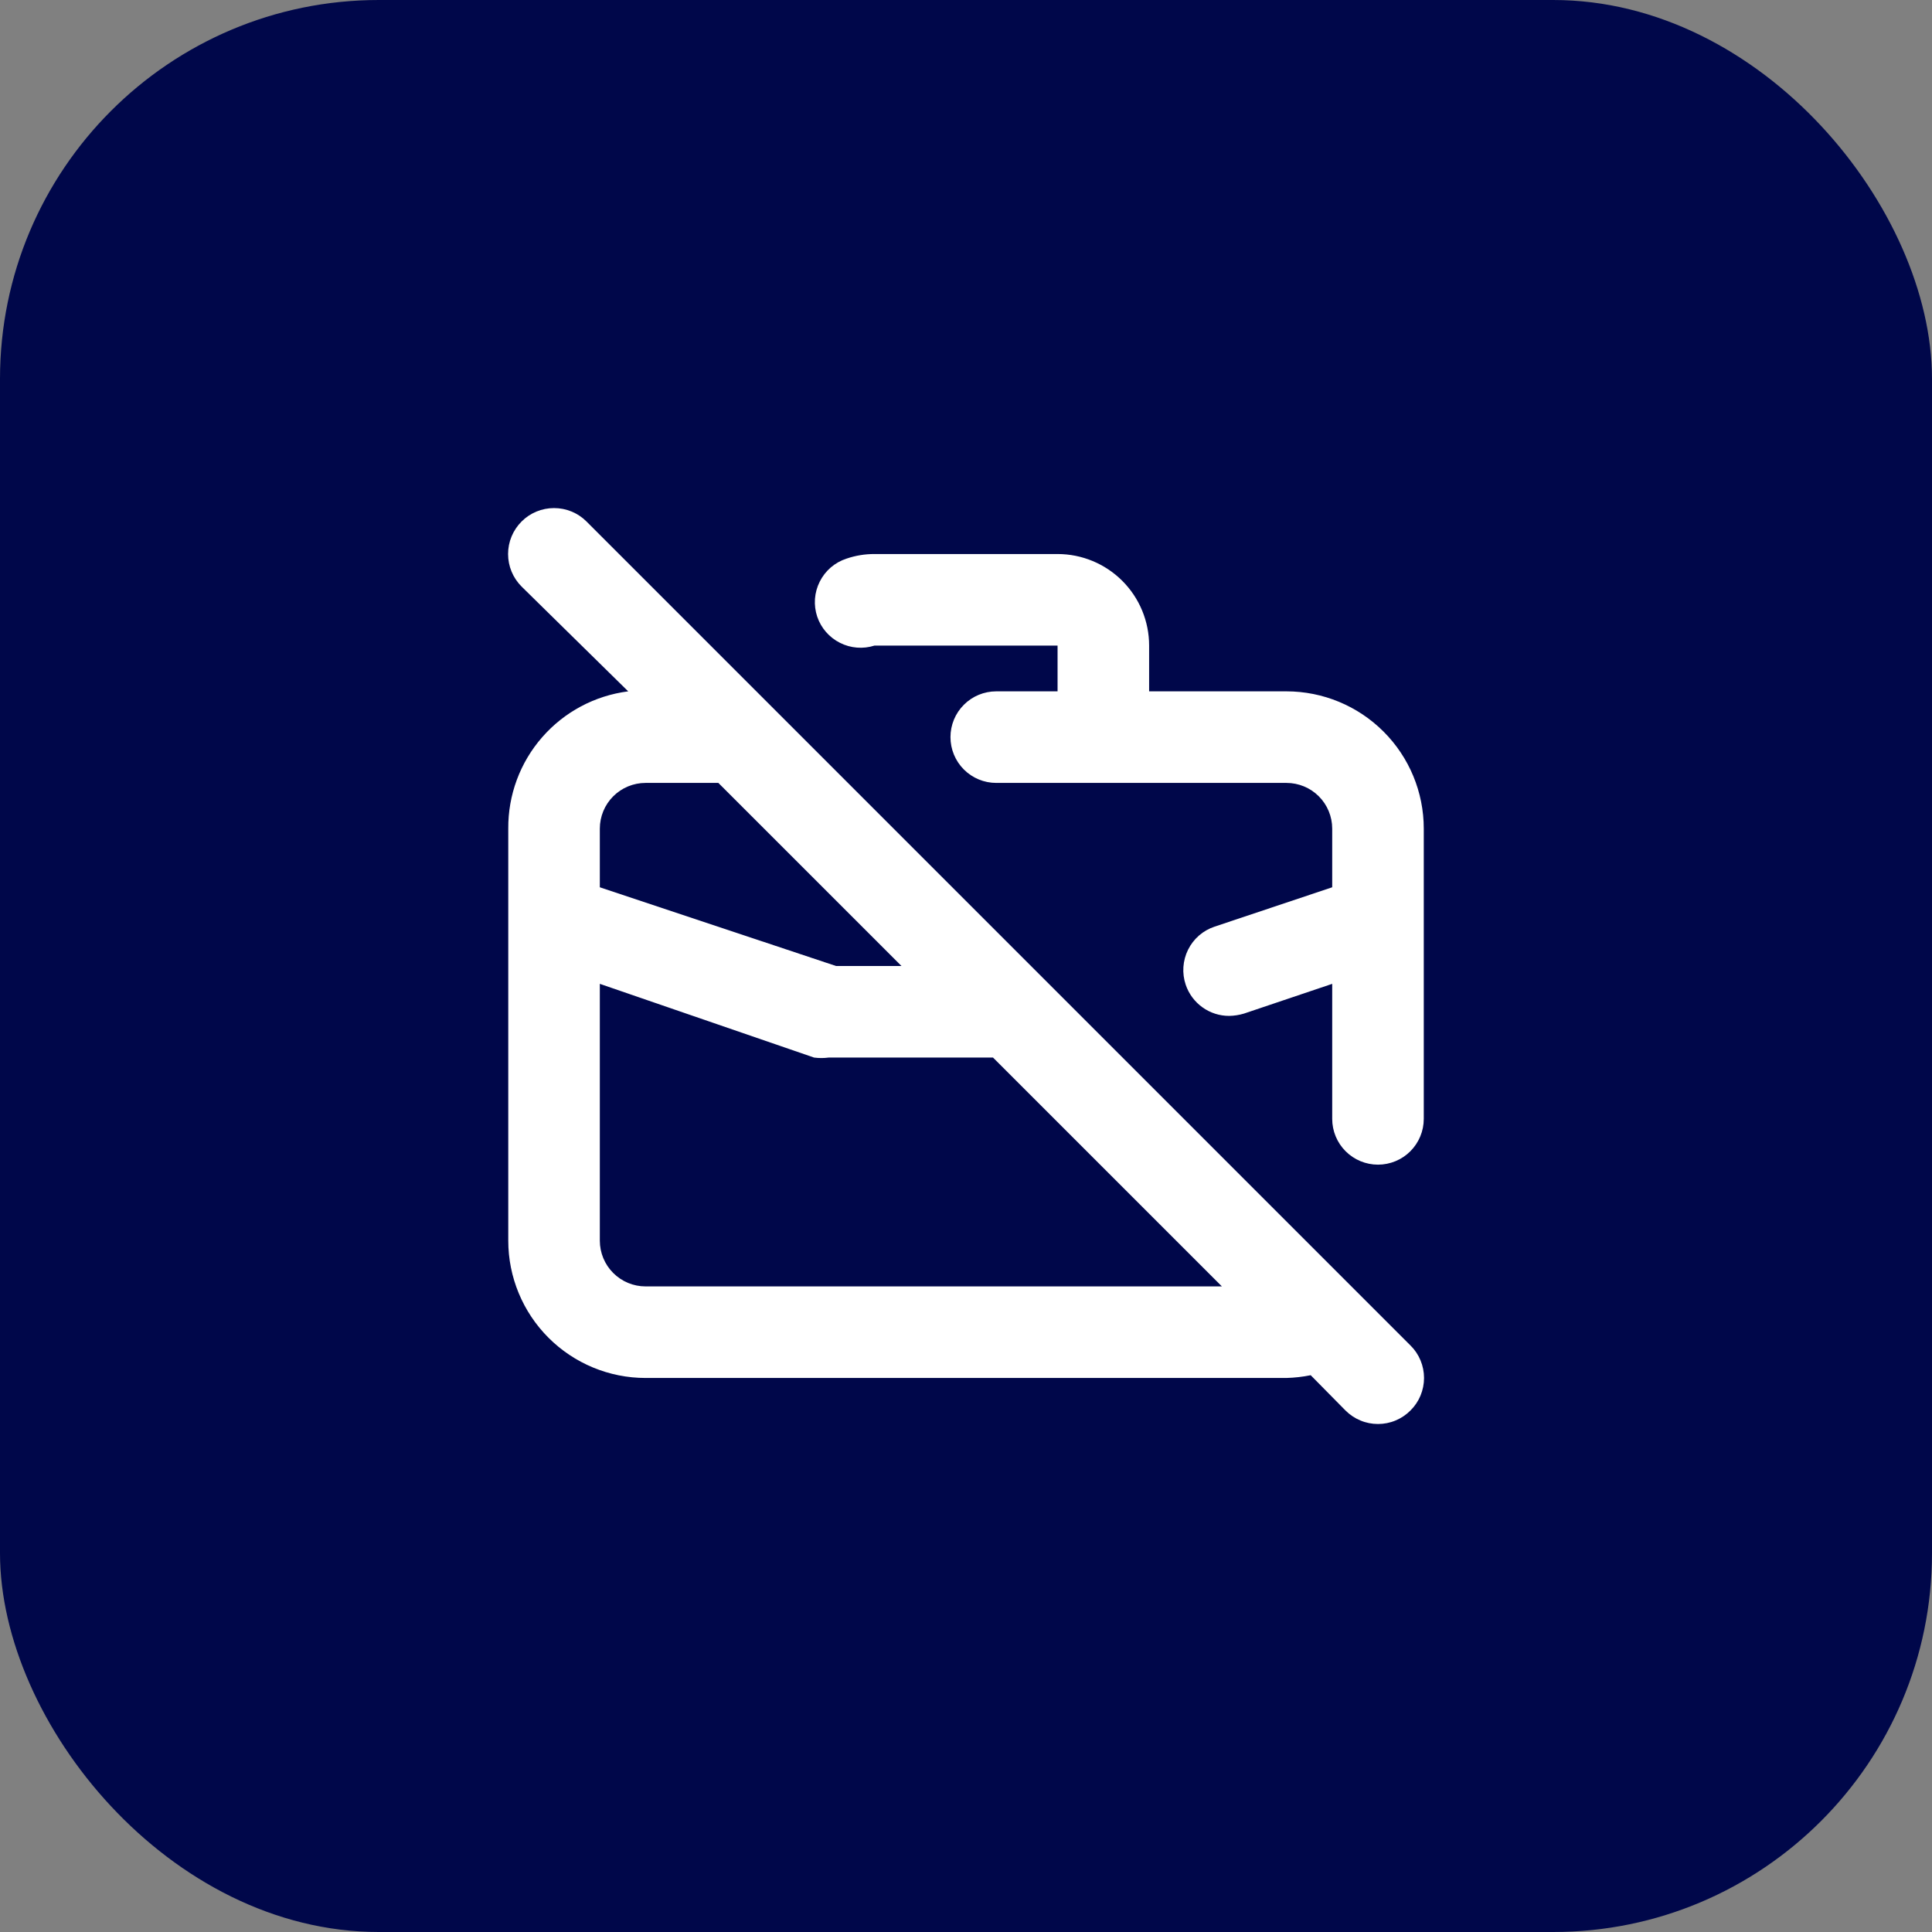
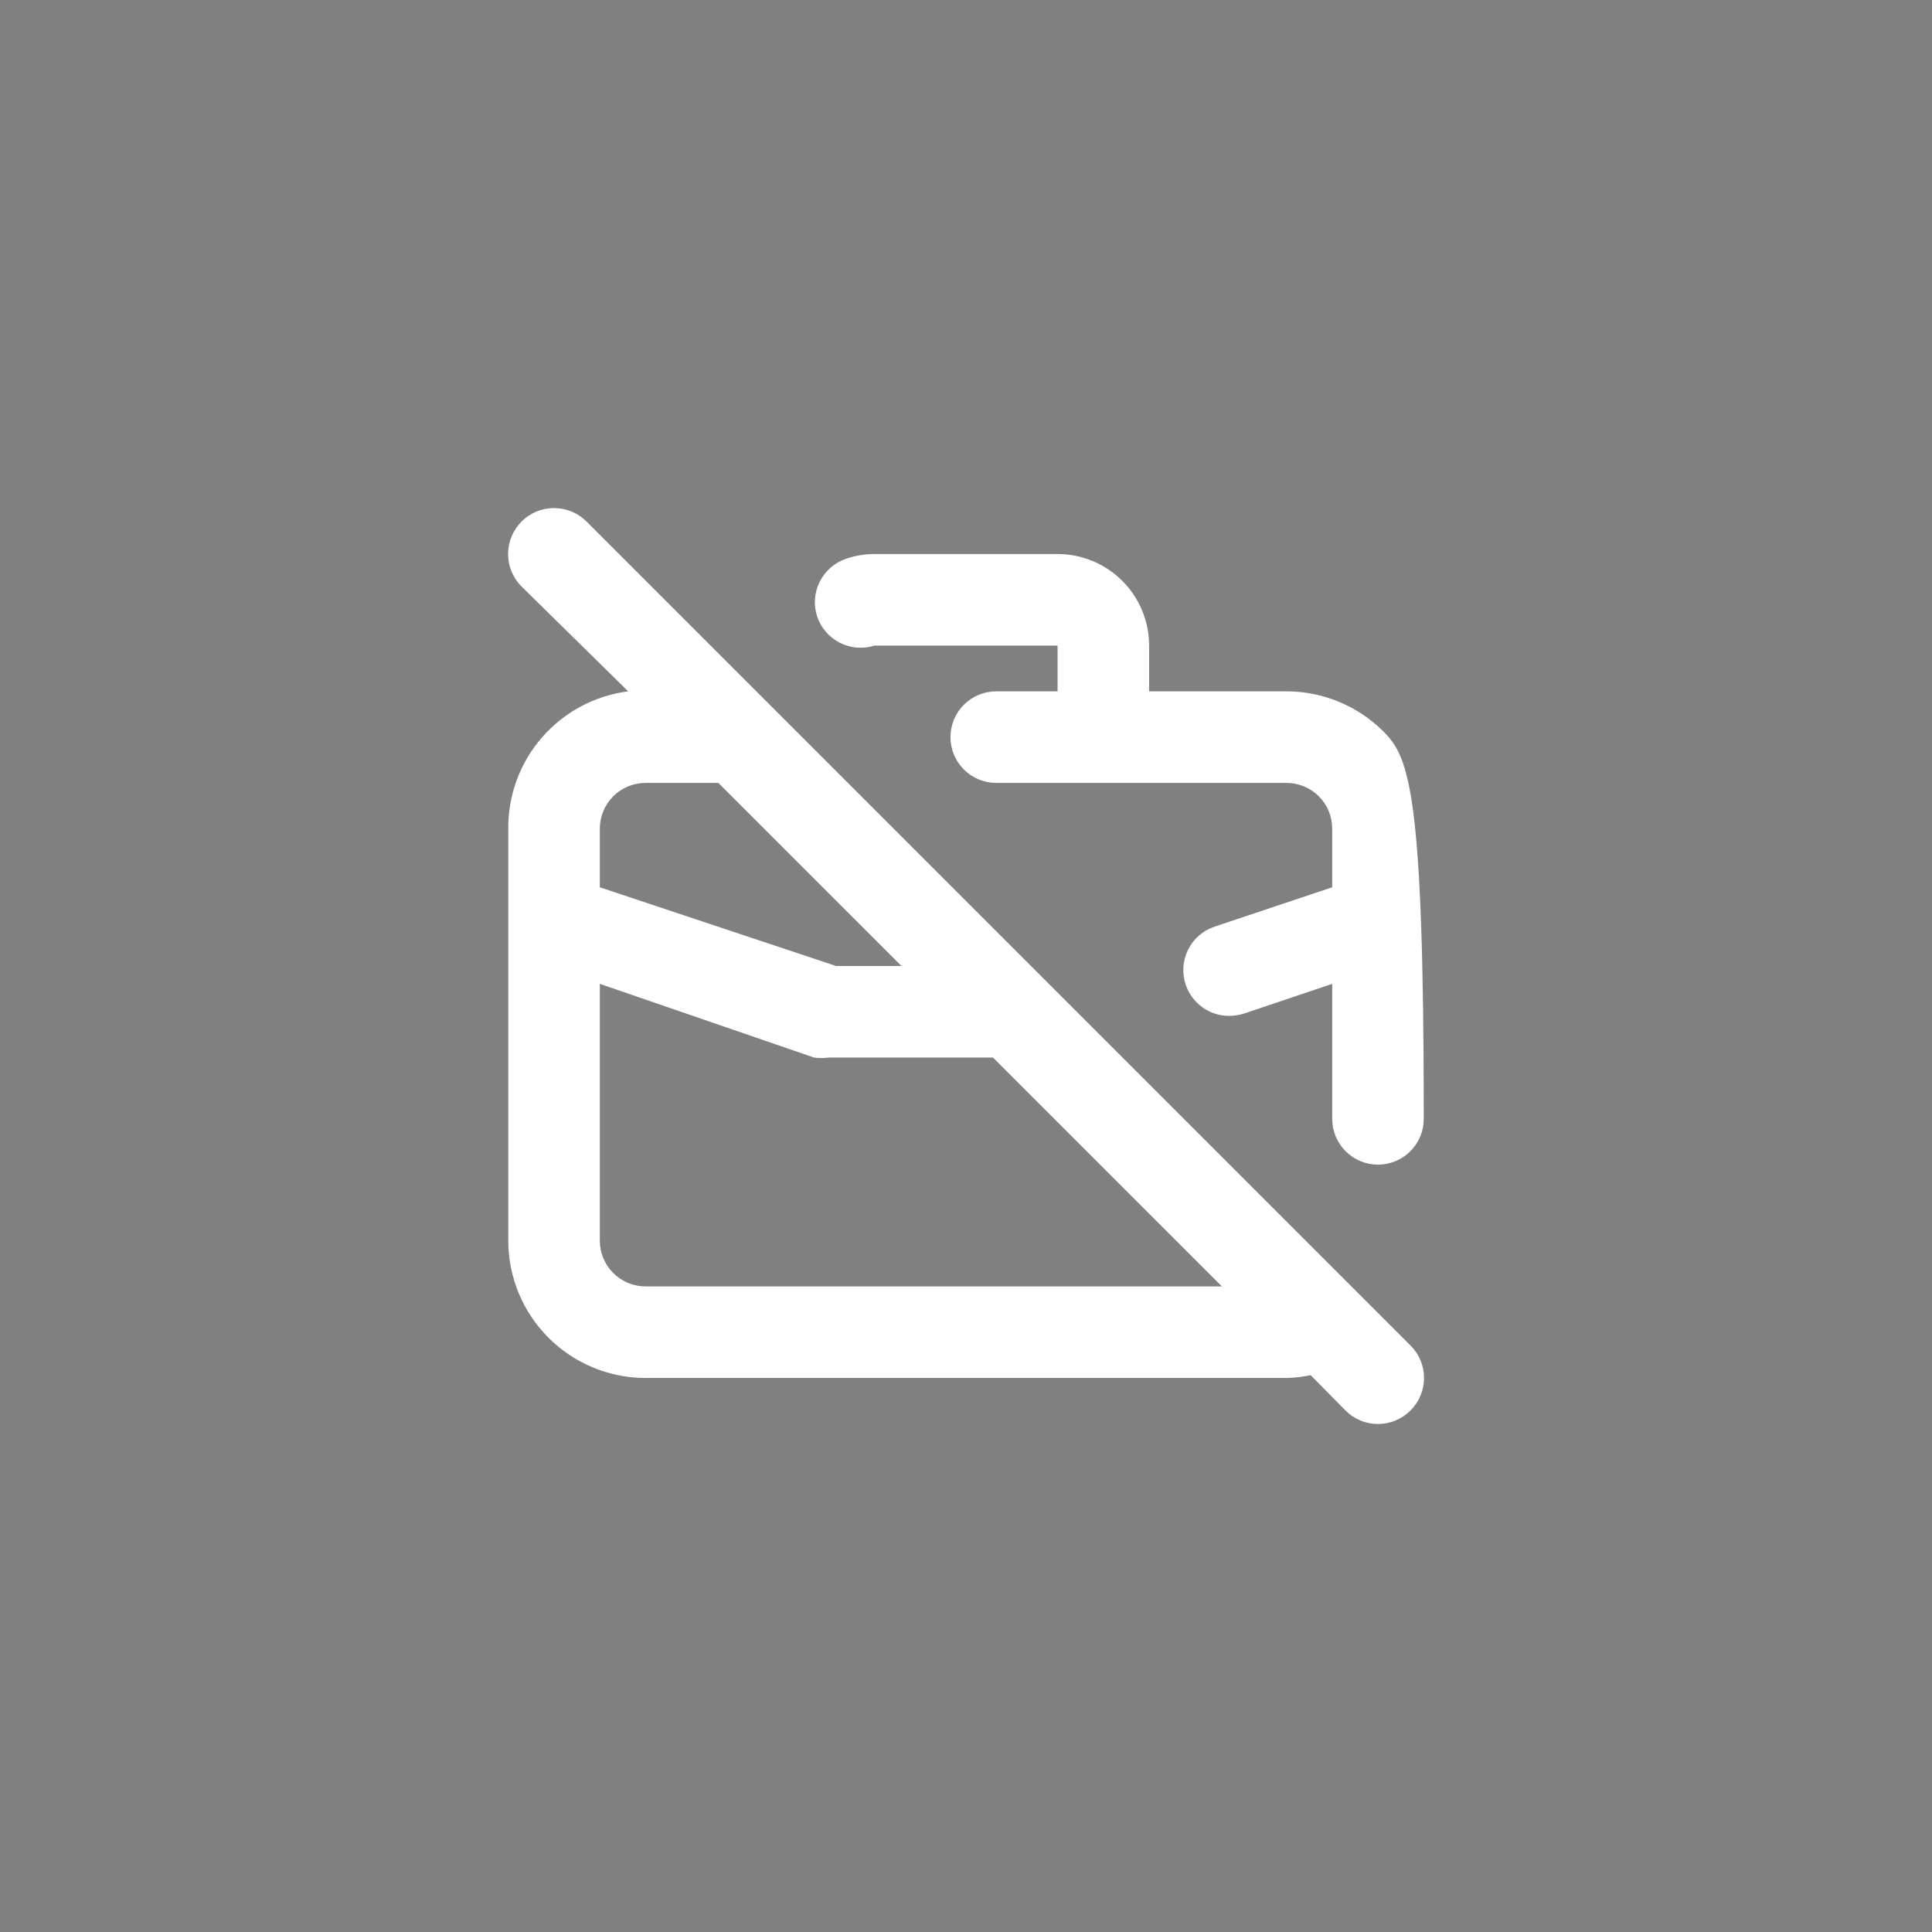
<svg xmlns="http://www.w3.org/2000/svg" width="51" height="51" viewBox="0 0 51 51" fill="none">
  <rect x="0" y="0" width="51" height="51" fill="#808080" stroke="none" />
-   <rect width="51" height="51" rx="10" fill="#00074A" />
-   <path d="M33.959 18.25H30.334V17.042C30.334 16.401 30.079 15.786 29.626 15.333C29.173 14.88 28.558 14.625 27.917 14.625H23.084C22.833 14.624 22.584 14.665 22.347 14.746C22.195 14.795 22.054 14.874 21.932 14.978C21.811 15.082 21.712 15.209 21.64 15.352C21.568 15.494 21.525 15.65 21.513 15.809C21.502 15.969 21.522 16.129 21.573 16.28C21.675 16.58 21.891 16.827 22.173 16.969C22.456 17.112 22.782 17.138 23.084 17.042H27.917V18.25H26.298C25.977 18.25 25.67 18.377 25.444 18.604C25.217 18.83 25.09 19.138 25.09 19.458C25.09 19.779 25.217 20.086 25.444 20.313C25.67 20.539 25.977 20.667 26.298 20.667H33.959C34.279 20.667 34.587 20.794 34.813 21.02C35.04 21.247 35.167 21.554 35.167 21.875V23.422L32.062 24.461C31.911 24.511 31.771 24.591 31.651 24.695C31.531 24.8 31.433 24.927 31.362 25.07C31.291 25.212 31.25 25.368 31.239 25.526C31.228 25.685 31.249 25.845 31.3 25.995C31.381 26.235 31.536 26.444 31.742 26.591C31.948 26.739 32.195 26.818 32.448 26.817C32.579 26.815 32.709 26.794 32.835 26.757L35.167 25.971V29.536C35.167 29.856 35.294 30.163 35.521 30.39C35.748 30.617 36.055 30.744 36.375 30.744C36.696 30.744 37.003 30.617 37.23 30.39C37.456 30.163 37.584 29.856 37.584 29.536V21.875C37.584 20.913 37.202 19.991 36.522 19.312C35.842 18.632 34.92 18.25 33.959 18.25ZM15.483 13.767C15.371 13.654 15.237 13.565 15.09 13.504C14.943 13.443 14.785 13.412 14.625 13.412C14.466 13.412 14.308 13.443 14.161 13.504C14.014 13.565 13.88 13.654 13.768 13.767C13.54 13.995 13.412 14.303 13.412 14.625C13.412 14.947 13.54 15.255 13.768 15.483L16.583 18.25C15.703 18.362 14.895 18.793 14.312 19.461C13.728 20.129 13.41 20.988 13.417 21.875V32.75C13.417 33.711 13.799 34.633 14.479 35.313C15.159 35.993 16.081 36.375 17.042 36.375H33.959C34.174 36.369 34.388 36.345 34.599 36.302L35.517 37.233C35.63 37.346 35.763 37.436 35.911 37.497C36.058 37.559 36.216 37.59 36.375 37.59C36.535 37.59 36.693 37.559 36.84 37.497C36.987 37.436 37.121 37.346 37.233 37.233C37.347 37.12 37.437 36.987 37.498 36.84C37.559 36.692 37.591 36.534 37.591 36.375C37.591 36.215 37.559 36.057 37.498 35.91C37.437 35.763 37.347 35.629 37.233 35.517L15.483 13.767ZM15.834 21.875C15.834 21.554 15.961 21.247 16.188 21.02C16.414 20.794 16.722 20.667 17.042 20.667H18.963L23.797 25.5H22.069L15.834 23.422V21.875ZM17.042 33.958C16.722 33.958 16.414 33.831 16.188 33.604C15.961 33.378 15.834 33.07 15.834 32.75V25.971L21.489 27.917C21.617 27.934 21.747 27.934 21.875 27.917H26.213L32.255 33.958H17.042Z" fill="white" />
+   <path d="M33.959 18.25H30.334V17.042C30.334 16.401 30.079 15.786 29.626 15.333C29.173 14.88 28.558 14.625 27.917 14.625H23.084C22.833 14.624 22.584 14.665 22.347 14.746C22.195 14.795 22.054 14.874 21.932 14.978C21.811 15.082 21.712 15.209 21.64 15.352C21.568 15.494 21.525 15.65 21.513 15.809C21.502 15.969 21.522 16.129 21.573 16.28C21.675 16.58 21.891 16.827 22.173 16.969C22.456 17.112 22.782 17.138 23.084 17.042H27.917V18.25H26.298C25.977 18.25 25.67 18.377 25.444 18.604C25.217 18.83 25.09 19.138 25.09 19.458C25.09 19.779 25.217 20.086 25.444 20.313C25.67 20.539 25.977 20.667 26.298 20.667H33.959C34.279 20.667 34.587 20.794 34.813 21.02C35.04 21.247 35.167 21.554 35.167 21.875V23.422L32.062 24.461C31.911 24.511 31.771 24.591 31.651 24.695C31.531 24.8 31.433 24.927 31.362 25.07C31.291 25.212 31.25 25.368 31.239 25.526C31.228 25.685 31.249 25.845 31.3 25.995C31.381 26.235 31.536 26.444 31.742 26.591C31.948 26.739 32.195 26.818 32.448 26.817C32.579 26.815 32.709 26.794 32.835 26.757L35.167 25.971V29.536C35.167 29.856 35.294 30.163 35.521 30.39C35.748 30.617 36.055 30.744 36.375 30.744C36.696 30.744 37.003 30.617 37.23 30.39C37.456 30.163 37.584 29.856 37.584 29.536C37.584 20.913 37.202 19.991 36.522 19.312C35.842 18.632 34.92 18.25 33.959 18.25ZM15.483 13.767C15.371 13.654 15.237 13.565 15.09 13.504C14.943 13.443 14.785 13.412 14.625 13.412C14.466 13.412 14.308 13.443 14.161 13.504C14.014 13.565 13.88 13.654 13.768 13.767C13.54 13.995 13.412 14.303 13.412 14.625C13.412 14.947 13.54 15.255 13.768 15.483L16.583 18.25C15.703 18.362 14.895 18.793 14.312 19.461C13.728 20.129 13.41 20.988 13.417 21.875V32.75C13.417 33.711 13.799 34.633 14.479 35.313C15.159 35.993 16.081 36.375 17.042 36.375H33.959C34.174 36.369 34.388 36.345 34.599 36.302L35.517 37.233C35.63 37.346 35.763 37.436 35.911 37.497C36.058 37.559 36.216 37.59 36.375 37.59C36.535 37.59 36.693 37.559 36.84 37.497C36.987 37.436 37.121 37.346 37.233 37.233C37.347 37.12 37.437 36.987 37.498 36.84C37.559 36.692 37.591 36.534 37.591 36.375C37.591 36.215 37.559 36.057 37.498 35.91C37.437 35.763 37.347 35.629 37.233 35.517L15.483 13.767ZM15.834 21.875C15.834 21.554 15.961 21.247 16.188 21.02C16.414 20.794 16.722 20.667 17.042 20.667H18.963L23.797 25.5H22.069L15.834 23.422V21.875ZM17.042 33.958C16.722 33.958 16.414 33.831 16.188 33.604C15.961 33.378 15.834 33.07 15.834 32.75V25.971L21.489 27.917C21.617 27.934 21.747 27.934 21.875 27.917H26.213L32.255 33.958H17.042Z" fill="white" />
</svg>